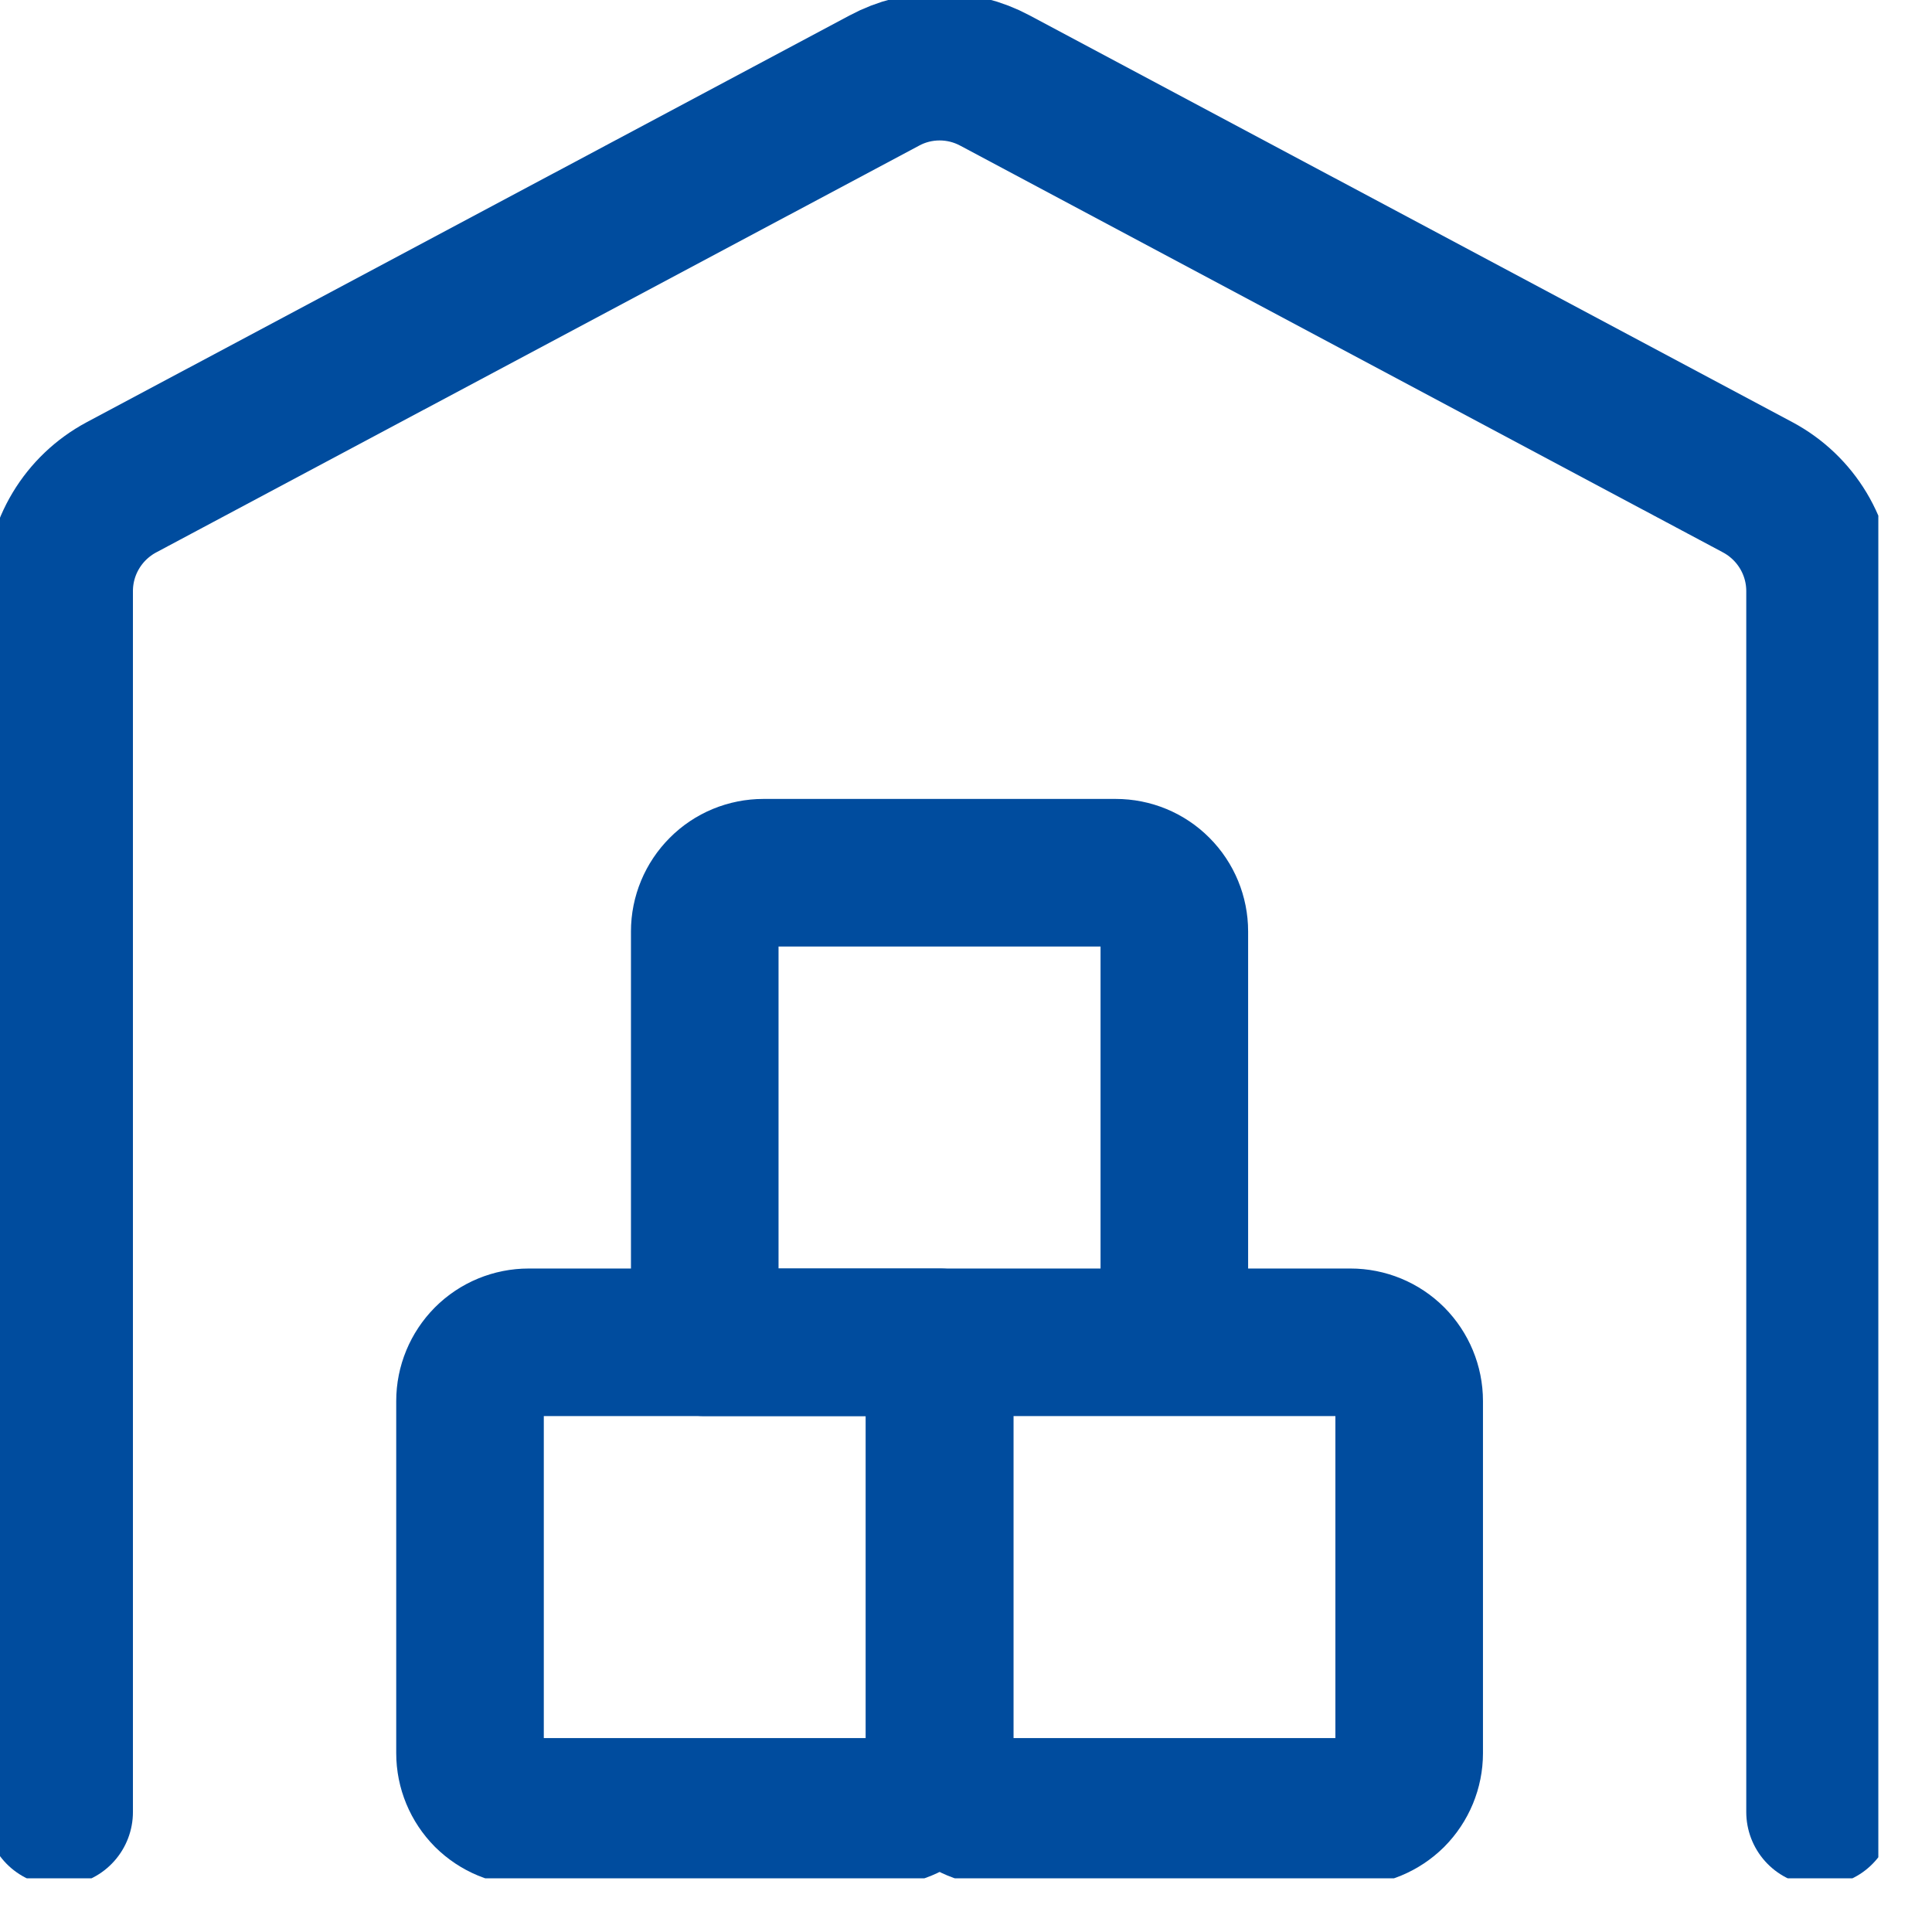
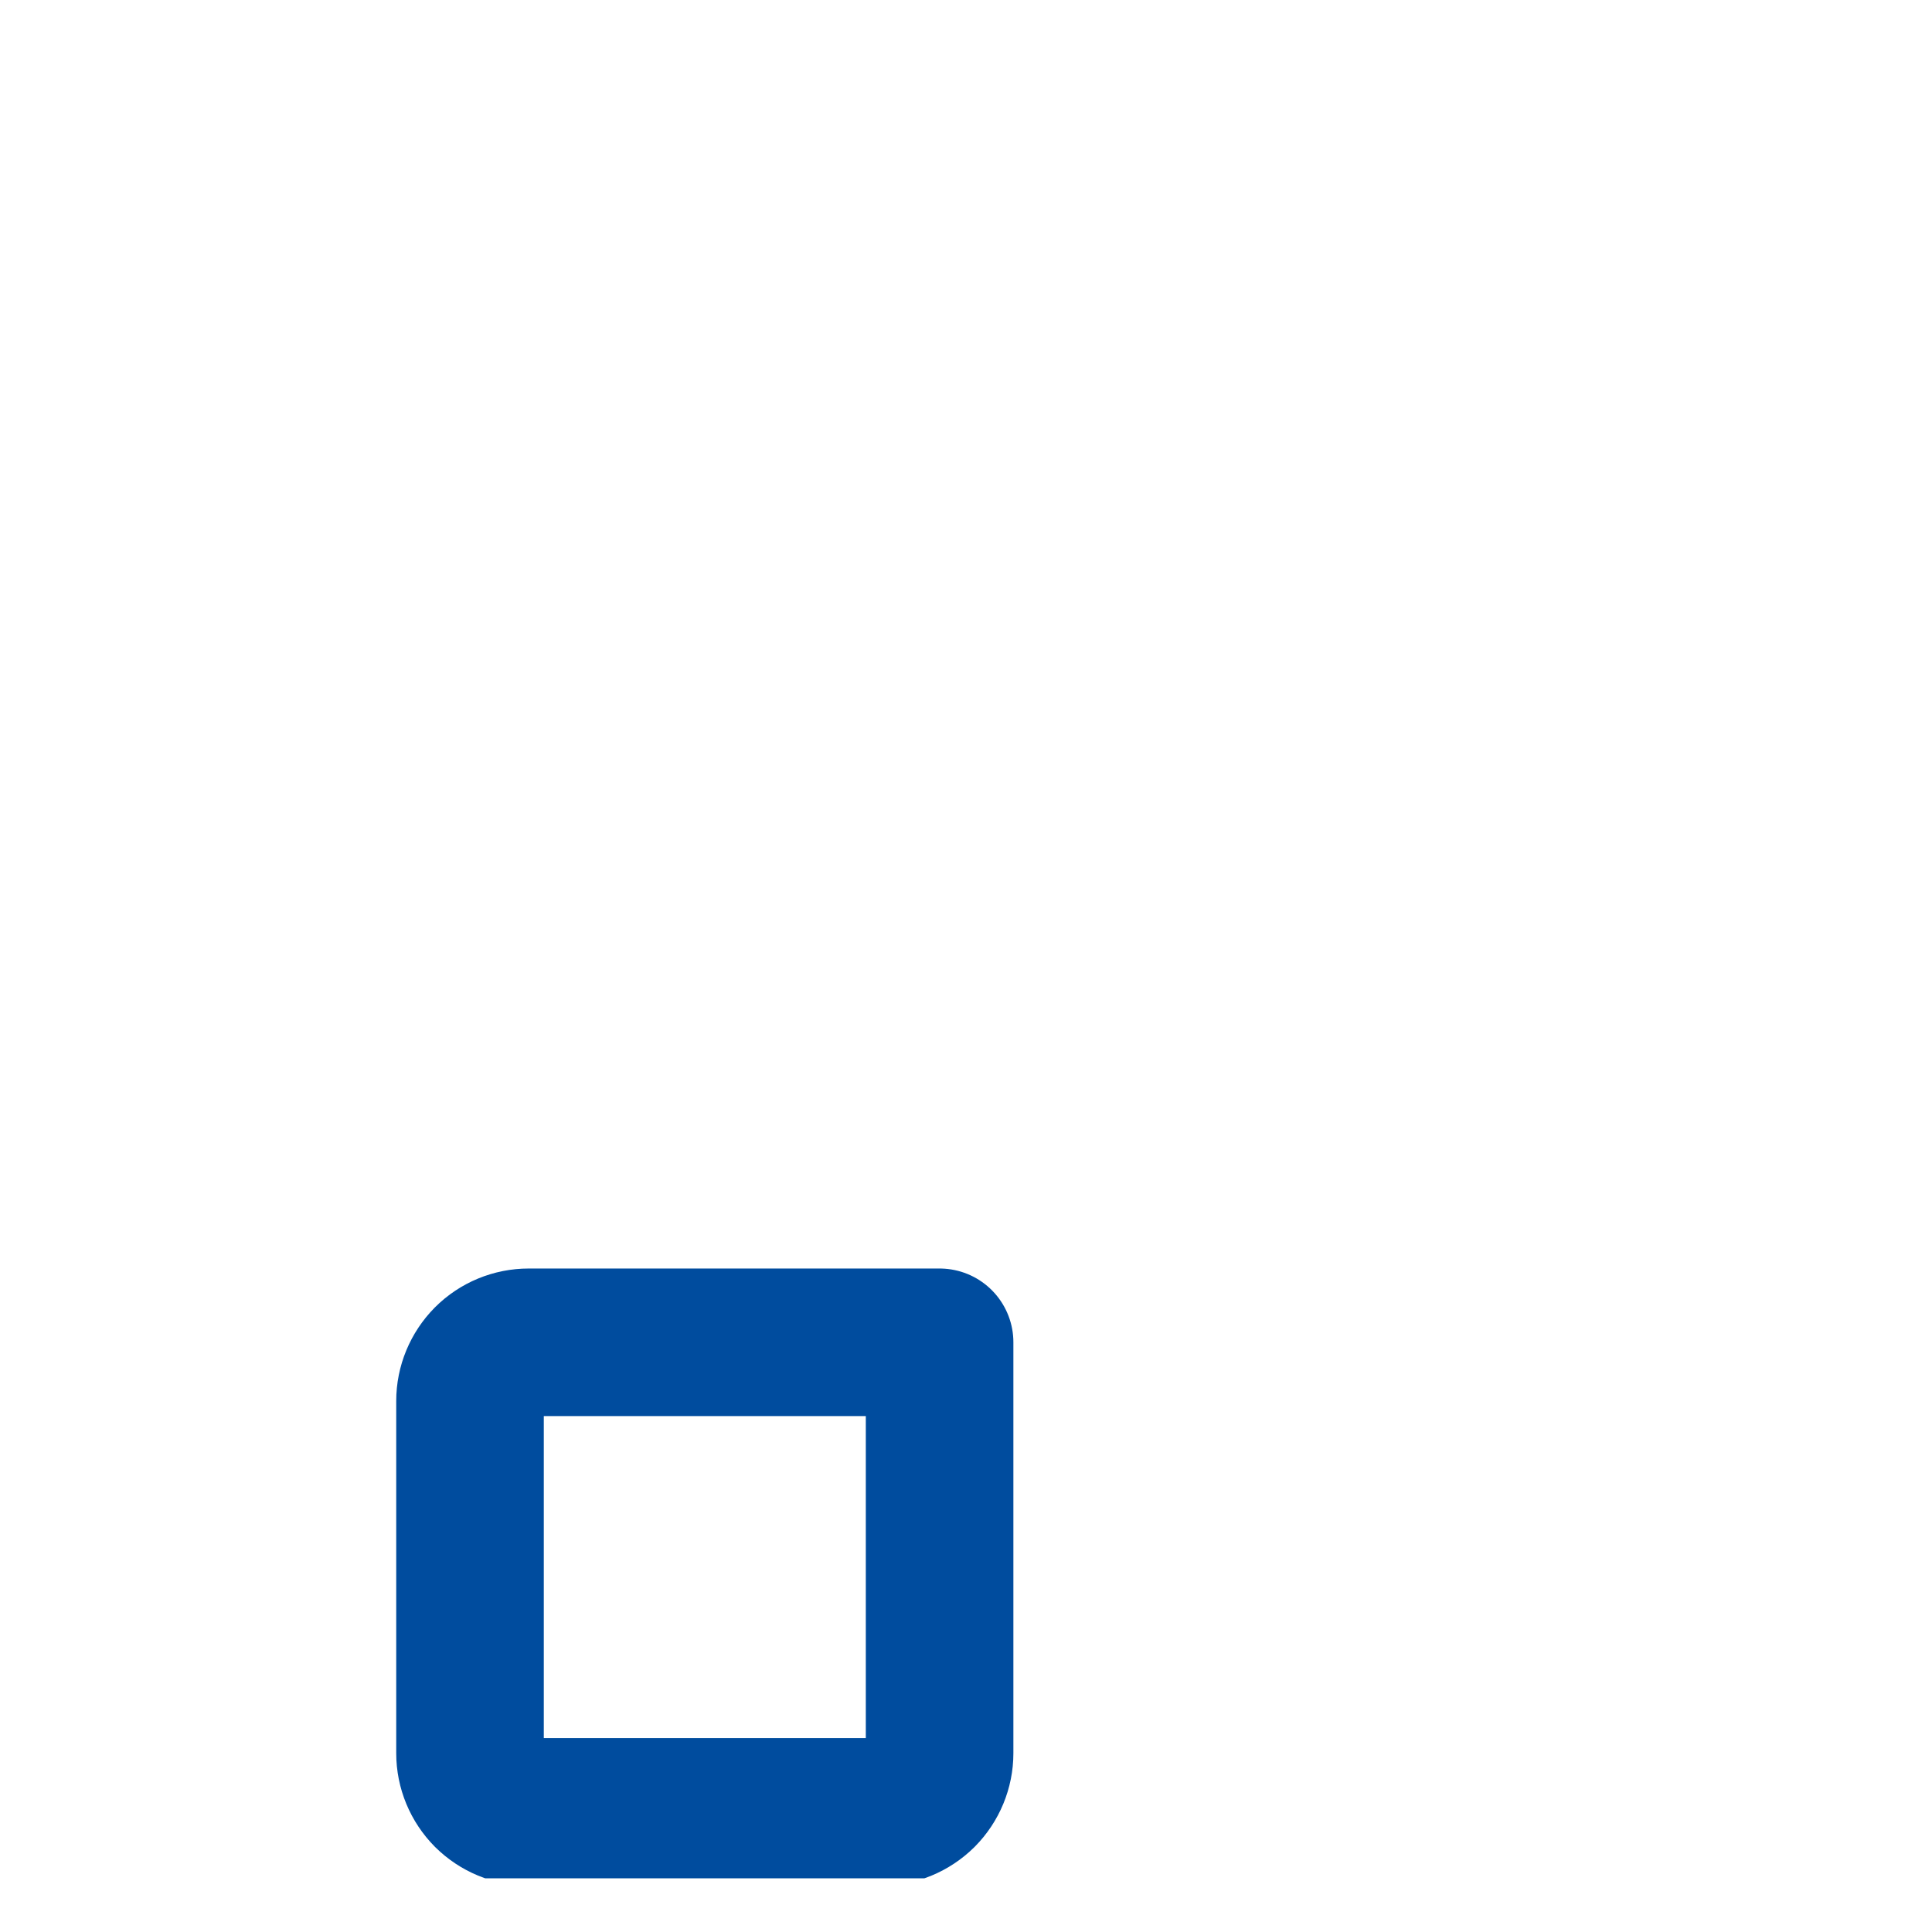
<svg xmlns="http://www.w3.org/2000/svg" width="18" height="18" viewBox="0 0 18 18" fill="none">
  <g clip-path="url(#clip0_145_27)">
    <path d="M8.754 12.506H4.926C4.781 12.506 4.642 12.563 4.539 12.666C4.437 12.769 4.379 12.908 4.379 13.053V16.334C4.379 16.479 4.437 16.618 4.539 16.721C4.642 16.823 4.781 16.881 4.926 16.881H8.207C8.352 16.881 8.491 16.823 8.594 16.721C8.696 16.618 8.754 16.479 8.754 16.334V12.506Z" stroke="#004C9E" stroke-width="1.375" stroke-linecap="round" stroke-linejoin="round" />
-     <path d="M12.582 12.506H8.754V16.334C8.754 16.479 8.812 16.618 8.914 16.721C9.017 16.823 9.156 16.881 9.301 16.881H12.582C12.727 16.881 12.866 16.823 12.969 16.721C13.071 16.618 13.129 16.479 13.129 16.334V13.053C13.129 12.908 13.071 12.769 12.969 12.666C12.866 12.563 12.727 12.506 12.582 12.506ZM10.395 8.131H7.113C6.968 8.131 6.829 8.188 6.727 8.291C6.624 8.394 6.566 8.533 6.566 8.678V12.506H10.941V8.678C10.941 8.533 10.884 8.394 10.781 8.291C10.679 8.188 10.54 8.131 10.395 8.131Z" stroke="#004C9E" stroke-width="1.375" stroke-linecap="round" stroke-linejoin="round" />
-     <path d="M16.957 16.882V5.507C16.957 5.308 16.903 5.114 16.801 4.944C16.699 4.774 16.553 4.635 16.378 4.541L9.269 0.75C9.11 0.665 8.934 0.621 8.754 0.621C8.575 0.621 8.398 0.665 8.24 0.75L1.13 4.541C0.955 4.635 0.809 4.774 0.707 4.944C0.605 5.114 0.551 5.308 0.551 5.507V16.882" stroke="#004C9E" stroke-width="1.375" stroke-linecap="round" stroke-linejoin="round" />
  </g>
  <defs>
    <clipPath id="clip0_145_27">
      <rect width="17.5" height="17.5" fill="white" />
    </clipPath>
  </defs>
</svg>